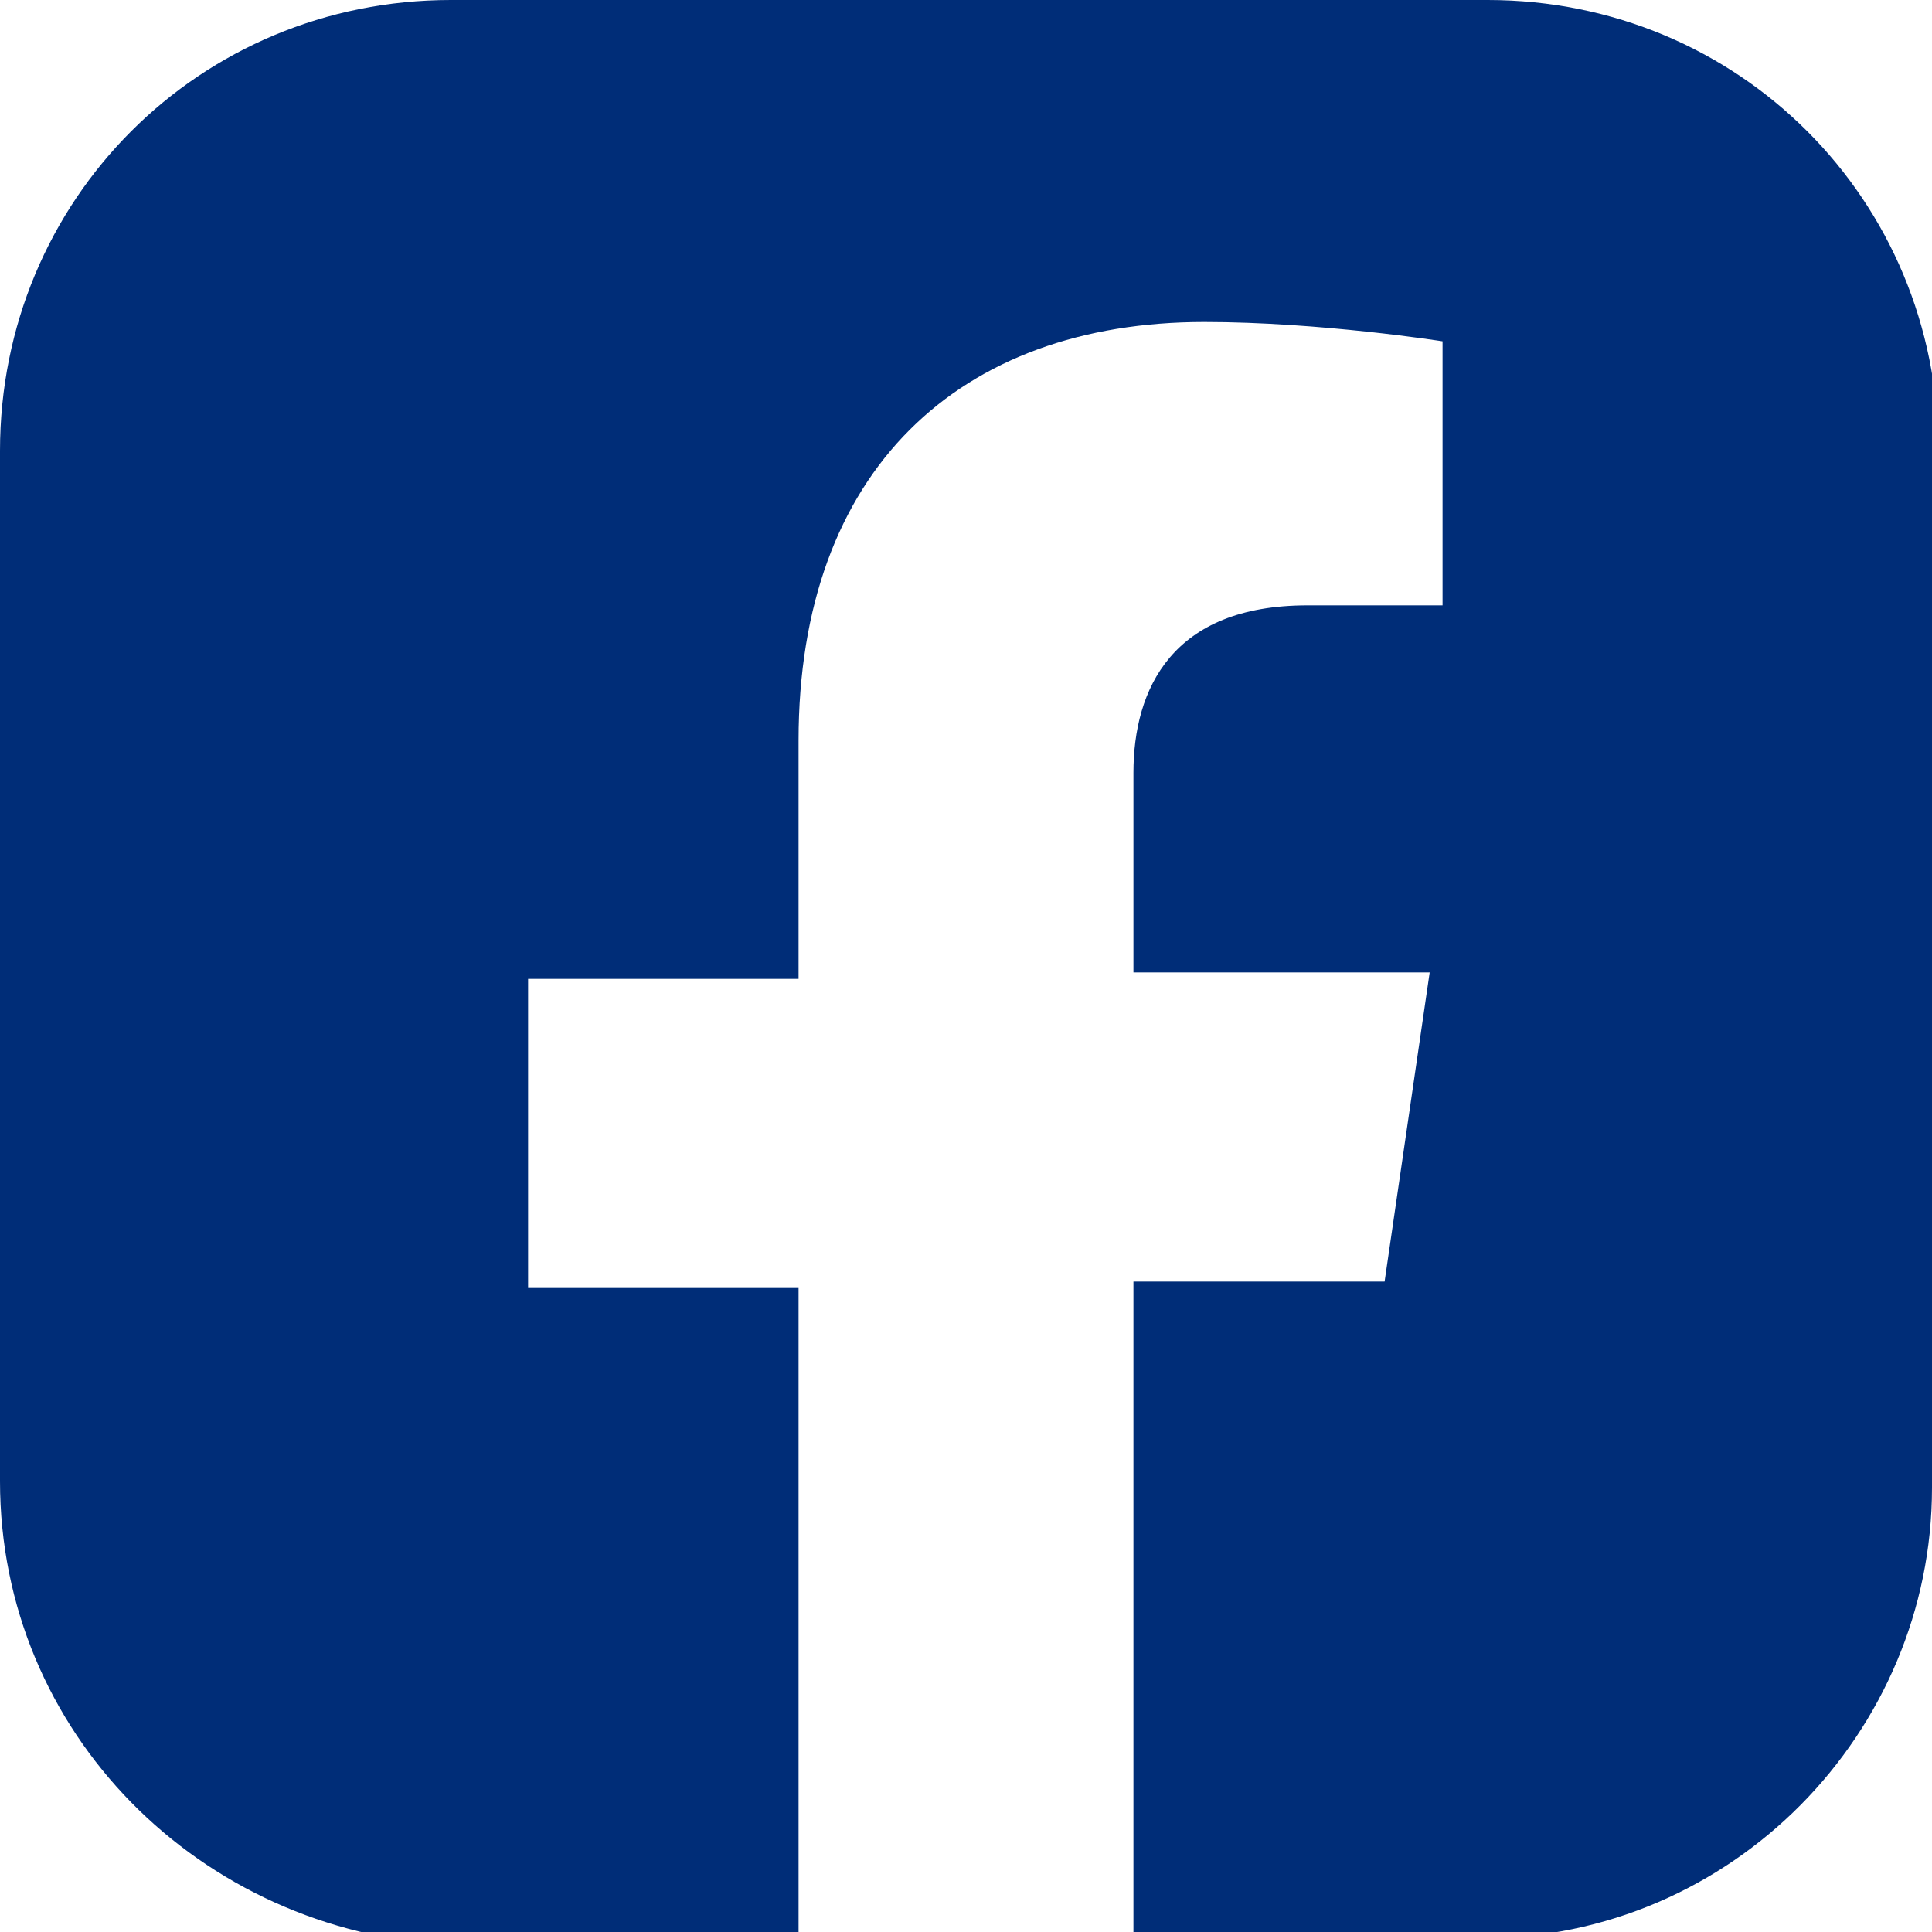
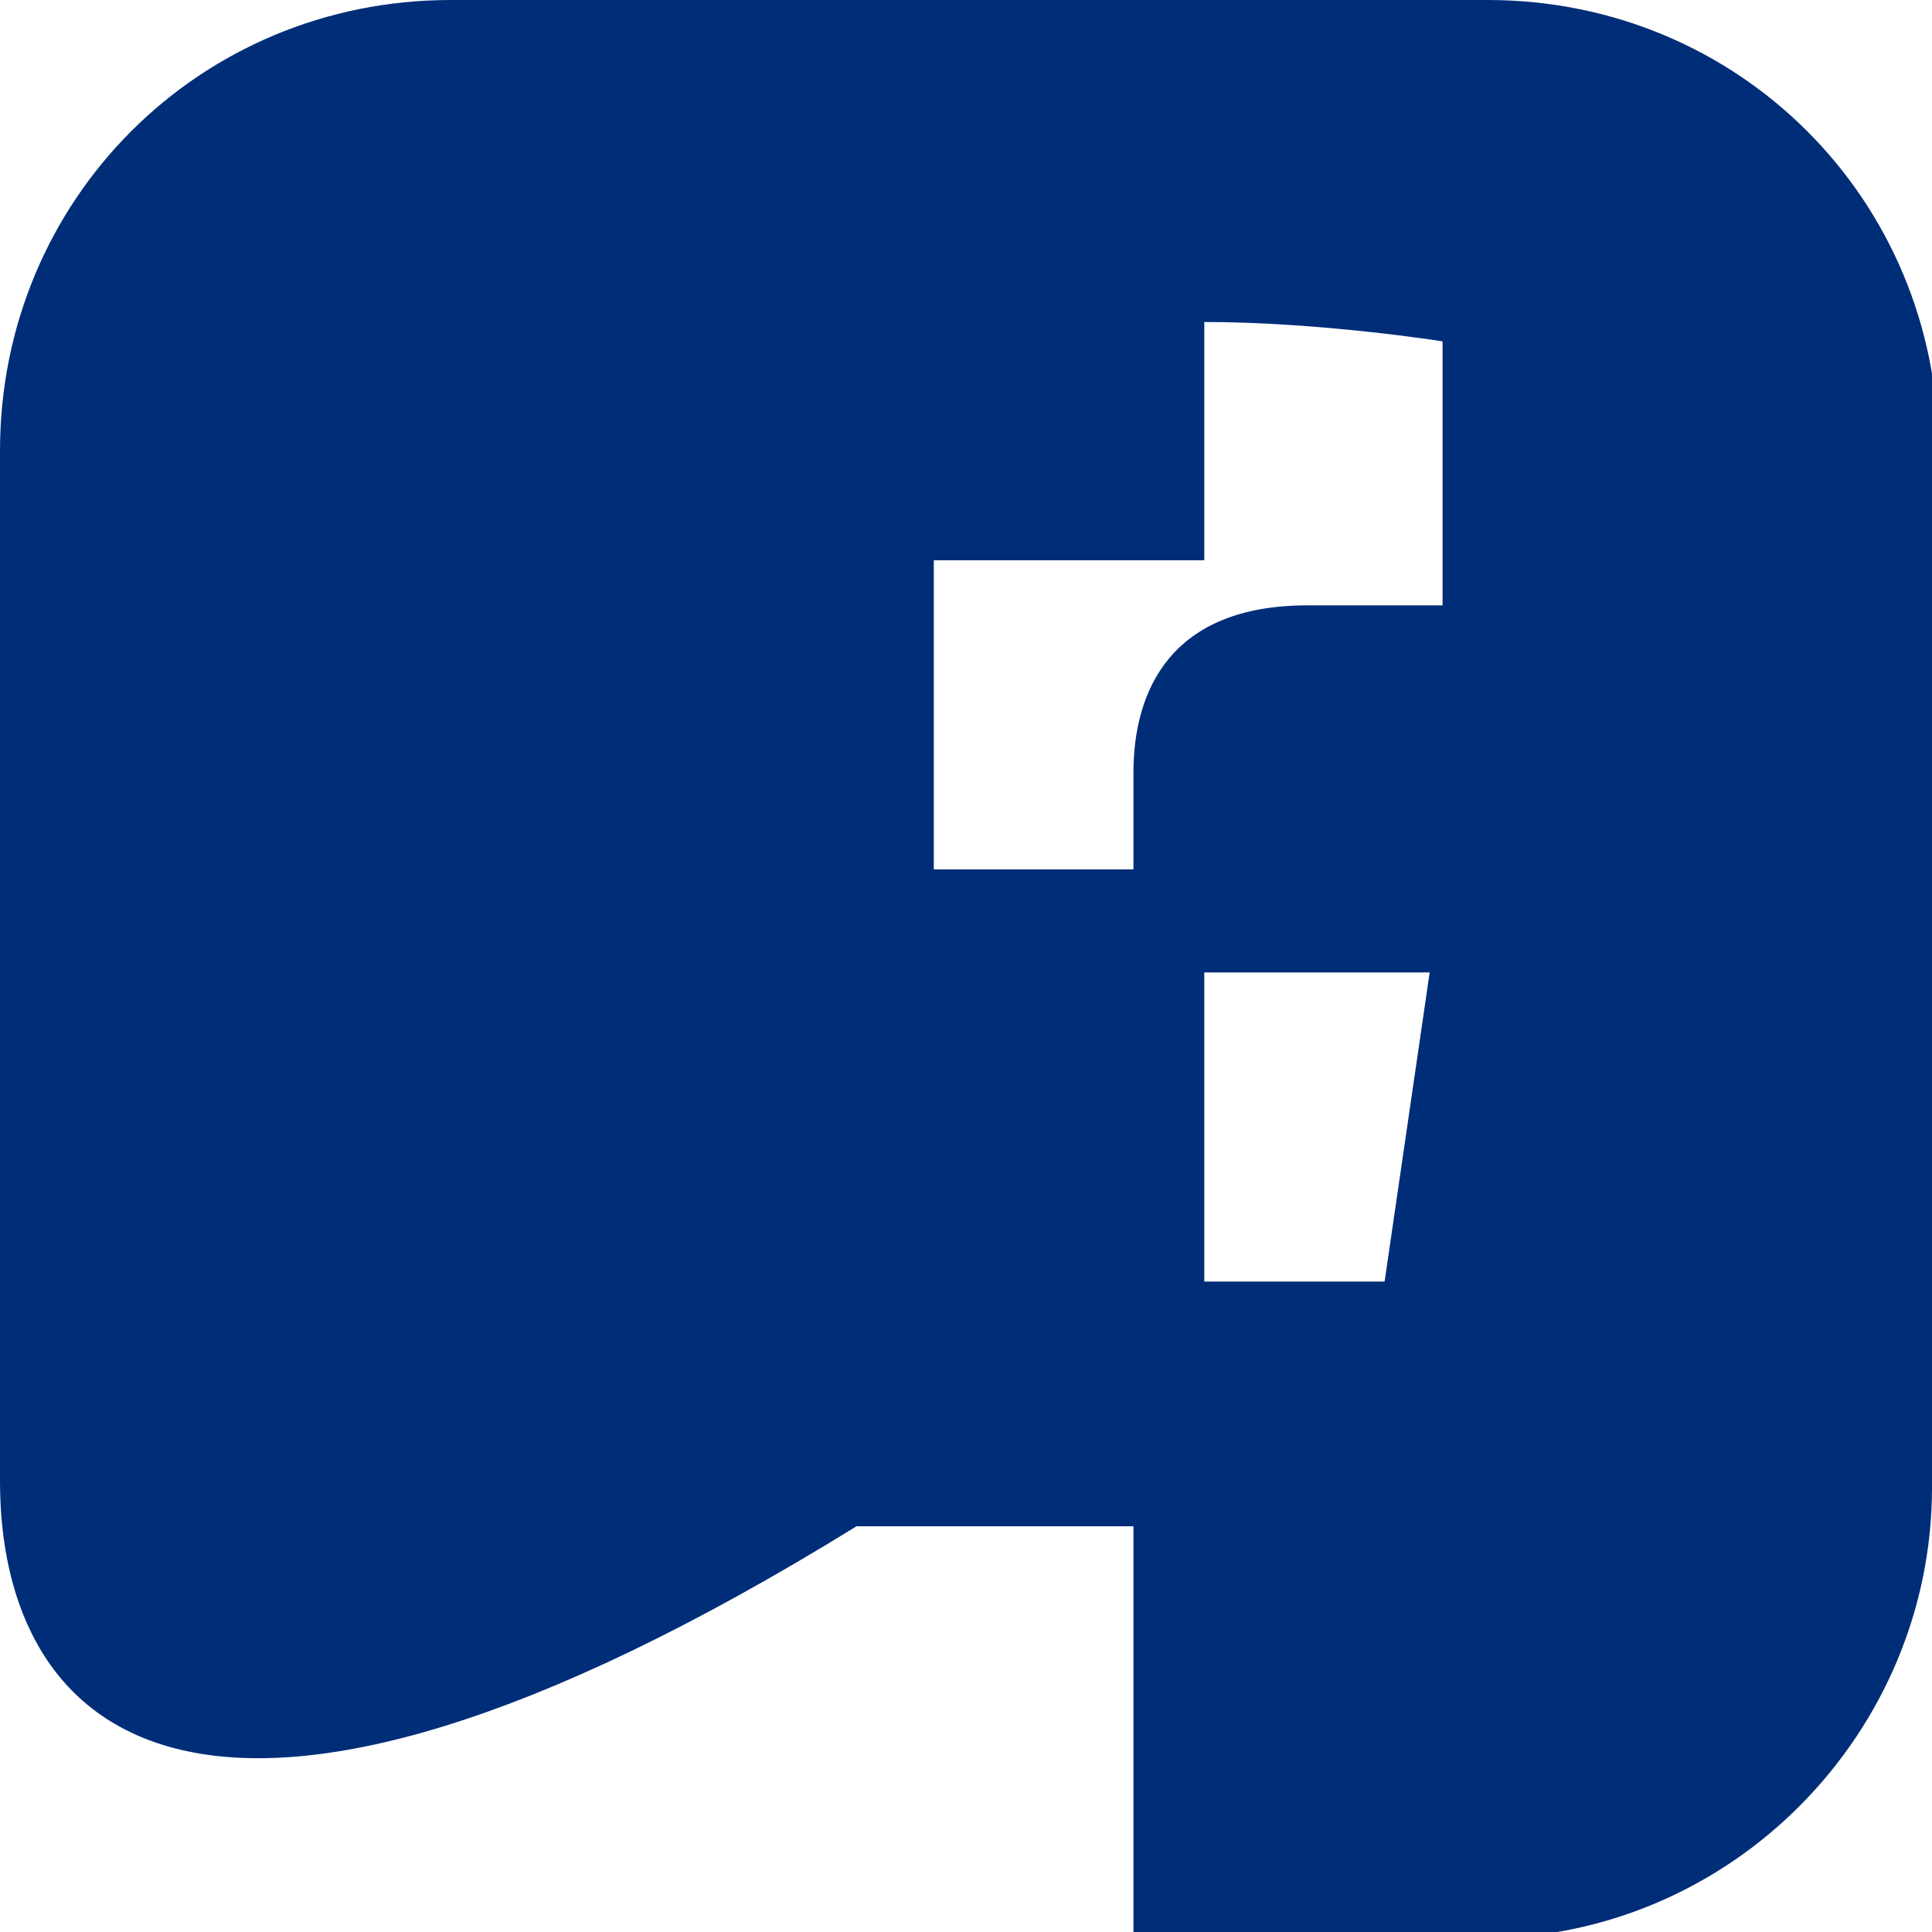
<svg xmlns="http://www.w3.org/2000/svg" version="1.1" viewBox="0 0 30 30">
  <defs>
    <style> .cls-1 { fill: #002d78; } </style>
  </defs>
  <g>
    <g id="Grafica">
-       <path class="cls-1" d="M30,7v16.1c0,3.8-3.1,7-7,7h-5.4v-10.2h3.9l.7-4.8h-4.6v-3.1c0-1.3.6-2.6,2.7-2.6h2.1v-4.1s-1.9-.3-3.7-.3c-3.8,0-6.3,2.3-6.3,6.5v3.7h-4.2v4.8h4.2v10.2h-5.4C3.1,30,0,26.9,0,23V7C0,3.1,3.1,0,7,0h16.1c3.9,0,7,3.1,7,7Z" />
+       <path class="cls-1" d="M30,7v16.1c0,3.8-3.1,7-7,7h-5.4v-10.2h3.9l.7-4.8h-4.6v-3.1c0-1.3.6-2.6,2.7-2.6h2.1v-4.1s-1.9-.3-3.7-.3v3.7h-4.2v4.8h4.2v10.2h-5.4C3.1,30,0,26.9,0,23V7C0,3.1,3.1,0,7,0h16.1c3.9,0,7,3.1,7,7Z" />
    </g>
  </g>
</svg>